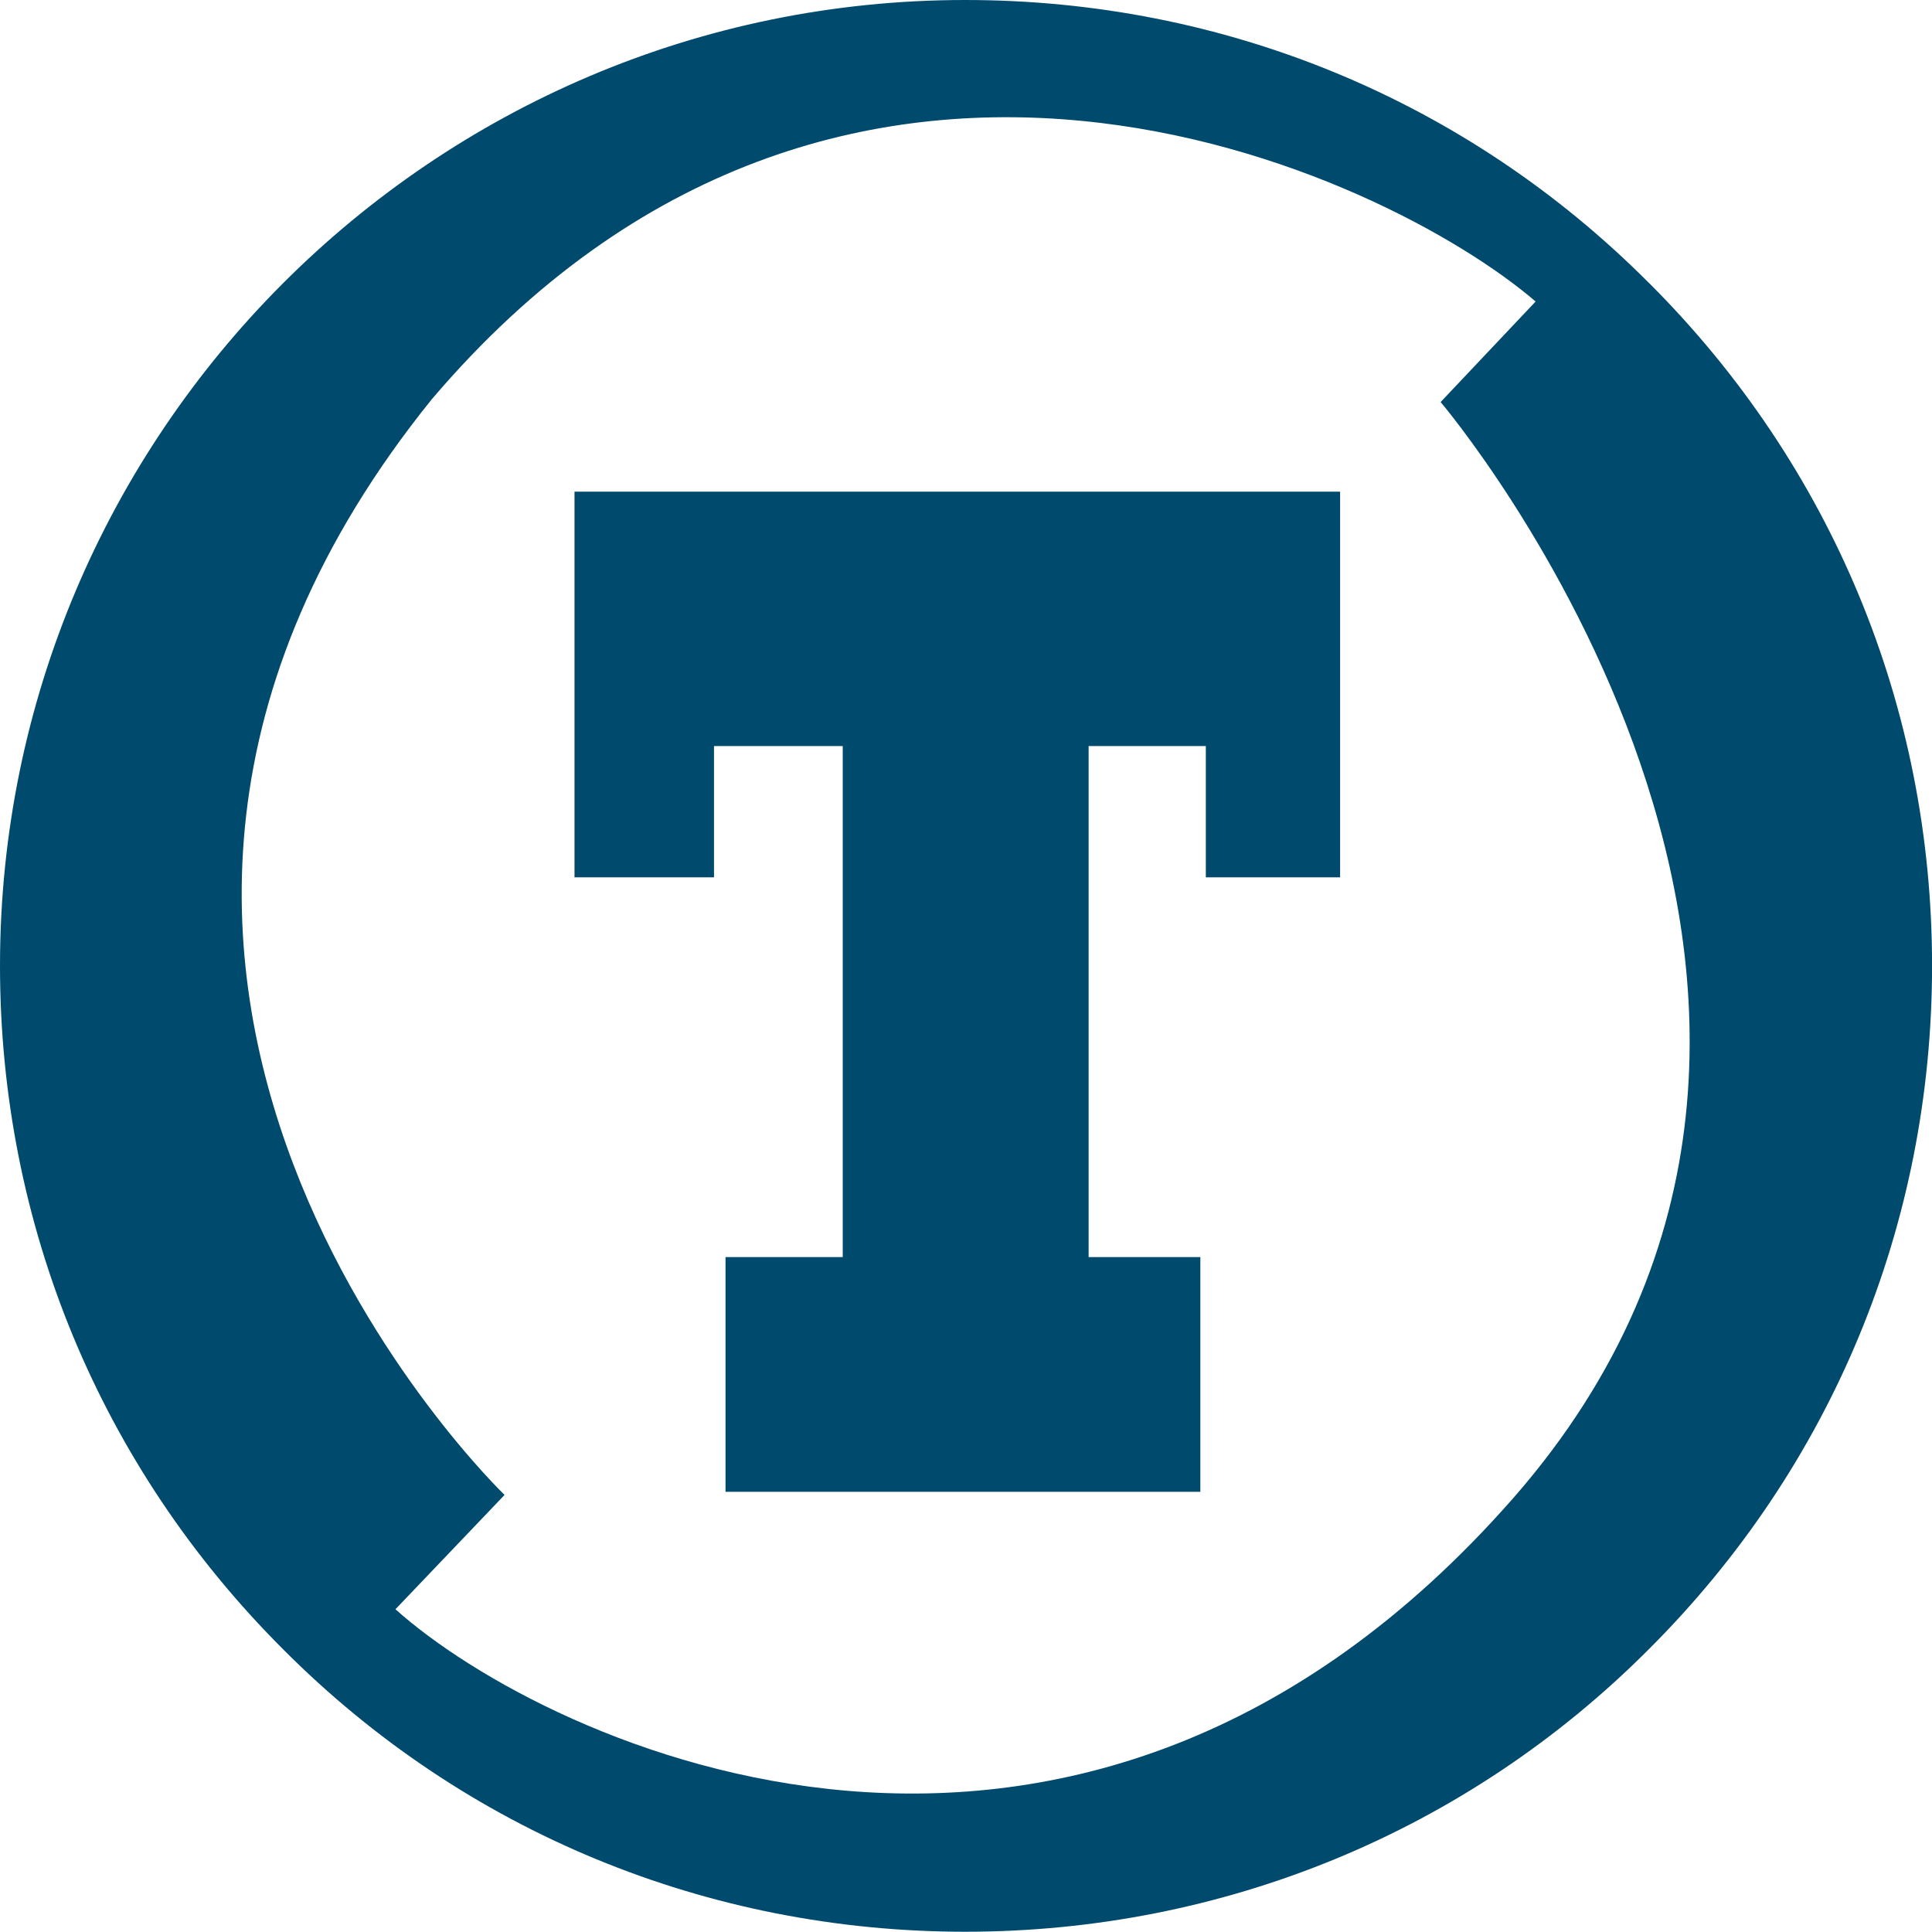
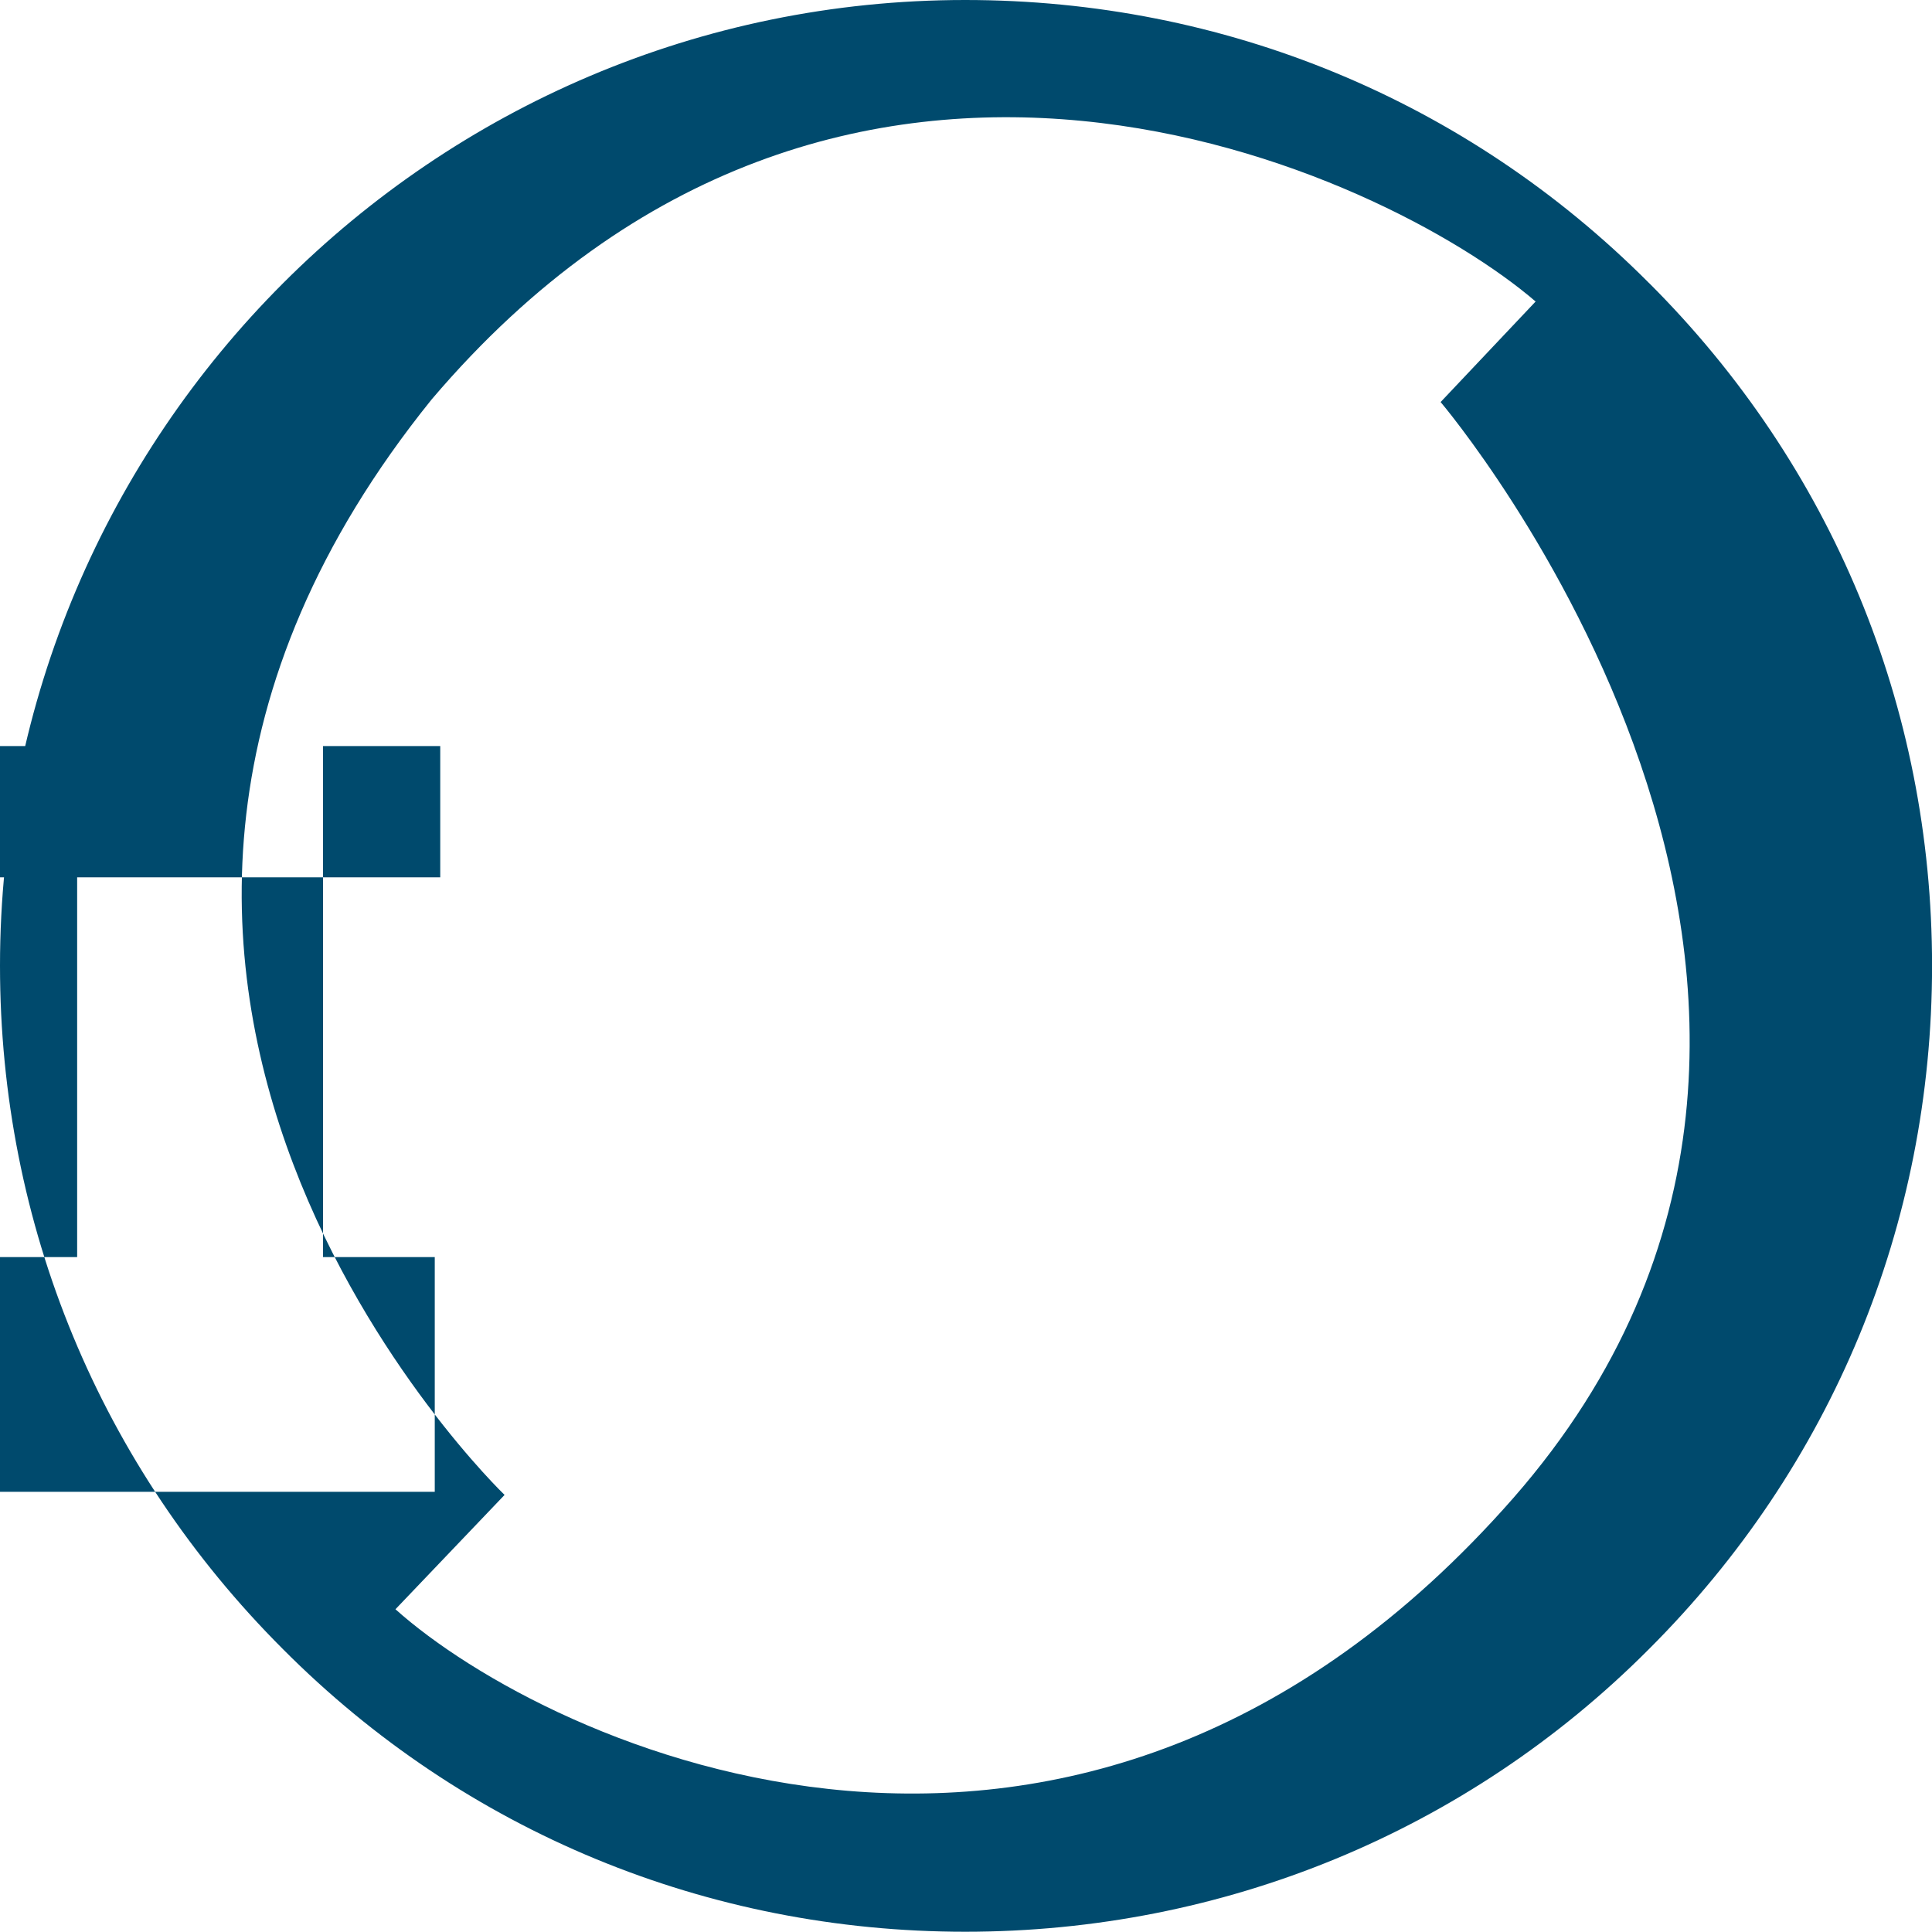
<svg xmlns="http://www.w3.org/2000/svg" id="_レイヤー_2" width="300" height="300" viewBox="0 0 300 300">
  <defs>
    <style>
      @keyframes anime{
      0%{
      transform: rotateX(0deg);

      }
      100%{
      transform: rotateX(35deg);

      }
      }
.cls-1{fill:#004a6d;stroke-width:0px;
      animation:anime 2s infinite alternate ease;
      }
</style>
  </defs>
  <g id="_レイヤー_1-2">
-     <path class="cls-1" d="M256.04,43.93C227.75,15.54,190.07,0,149.88,0,67.24,0,0,67.3,0,149.96c0,40.17,15.58,77.77,43.93,106.11,28.25,28.39,65.98,43.89,105.95,43.89s77.87-15.49,106.17-43.89c28.39-28.34,43.96-65.94,43.96-106.11s-15.57-77.7-43.96-106.03ZM61.41,249.88l16.94-17.75S-5.4,151.79,67.02,62.03c63.83-75.09,148.18-35.2,171.43-15.21l-14.75,15.61s78.9,92.88,11.3,170.17c-67.74,77.2-150.12,38.31-173.6,17.28ZM89.21,136.23v-59.89h118.88v59.89h-20.85v-20.38h-18.2v79.35h17.35v36.45h-73.73v-36.45h18.2v-79.35h-19.99v20.38h-21.66Z" />
+     <path class="cls-1" d="M256.04,43.93C227.75,15.54,190.07,0,149.88,0,67.24,0,0,67.3,0,149.96c0,40.17,15.58,77.77,43.93,106.11,28.25,28.39,65.98,43.89,105.95,43.89s77.87-15.49,106.17-43.89c28.39-28.34,43.96-65.94,43.96-106.11s-15.57-77.7-43.96-106.03ZM61.41,249.88l16.94-17.75S-5.4,151.79,67.02,62.03c63.83-75.09,148.18-35.2,171.43-15.21l-14.75,15.61s78.9,92.88,11.3,170.17c-67.74,77.2-150.12,38.31-173.6,17.28ZM89.21,136.23v-59.89v59.89h-20.85v-20.38h-18.2v79.35h17.35v36.45h-73.73v-36.45h18.2v-79.35h-19.99v20.38h-21.66Z" />
  </g>
</svg>